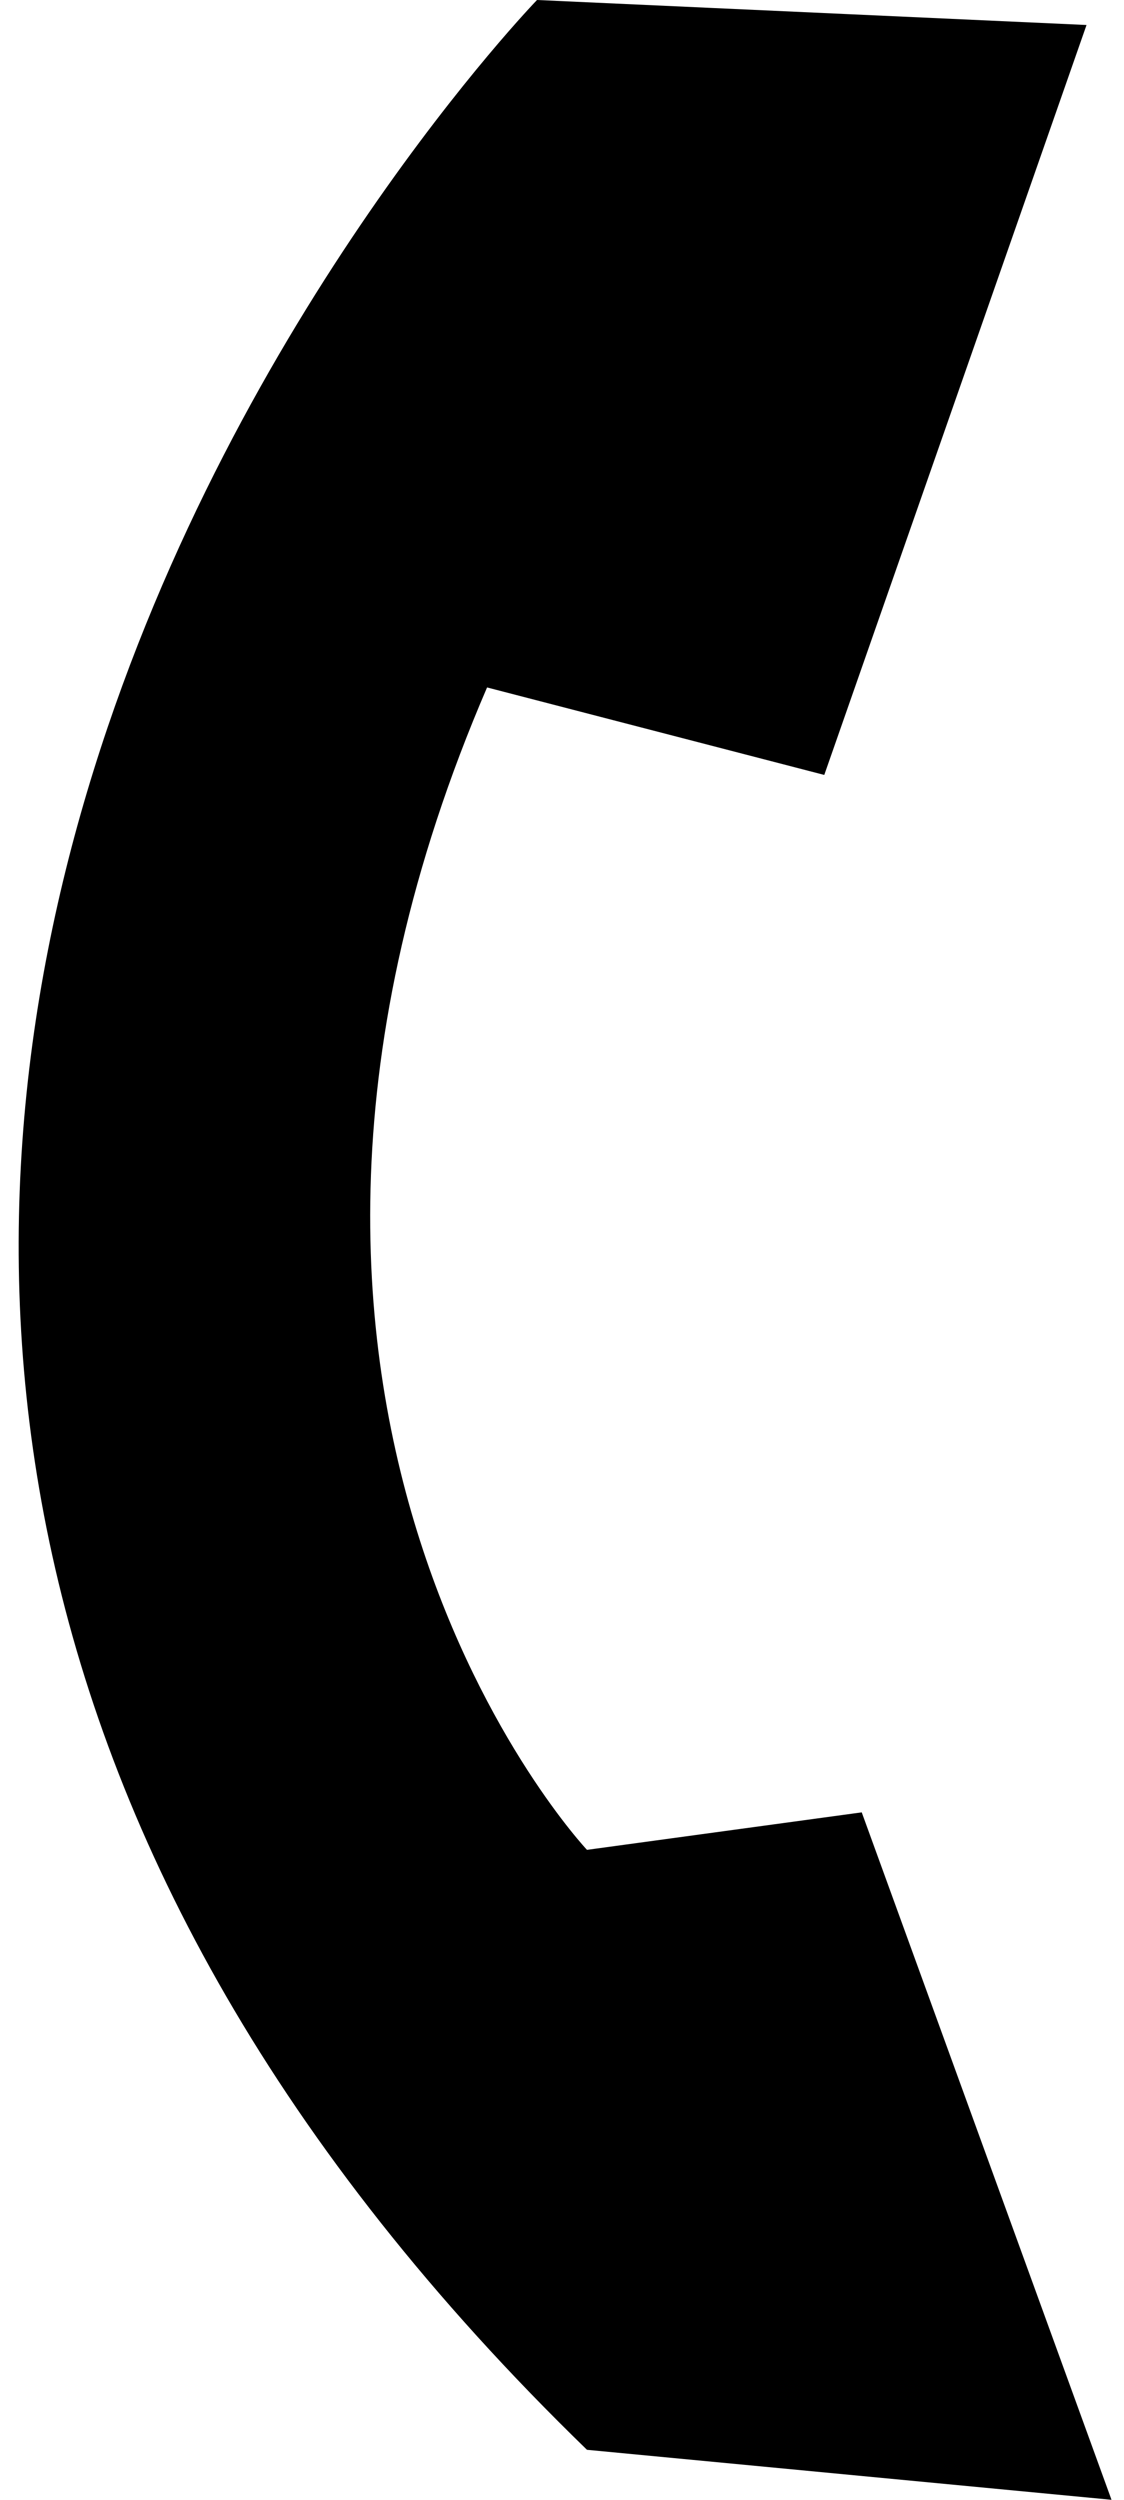
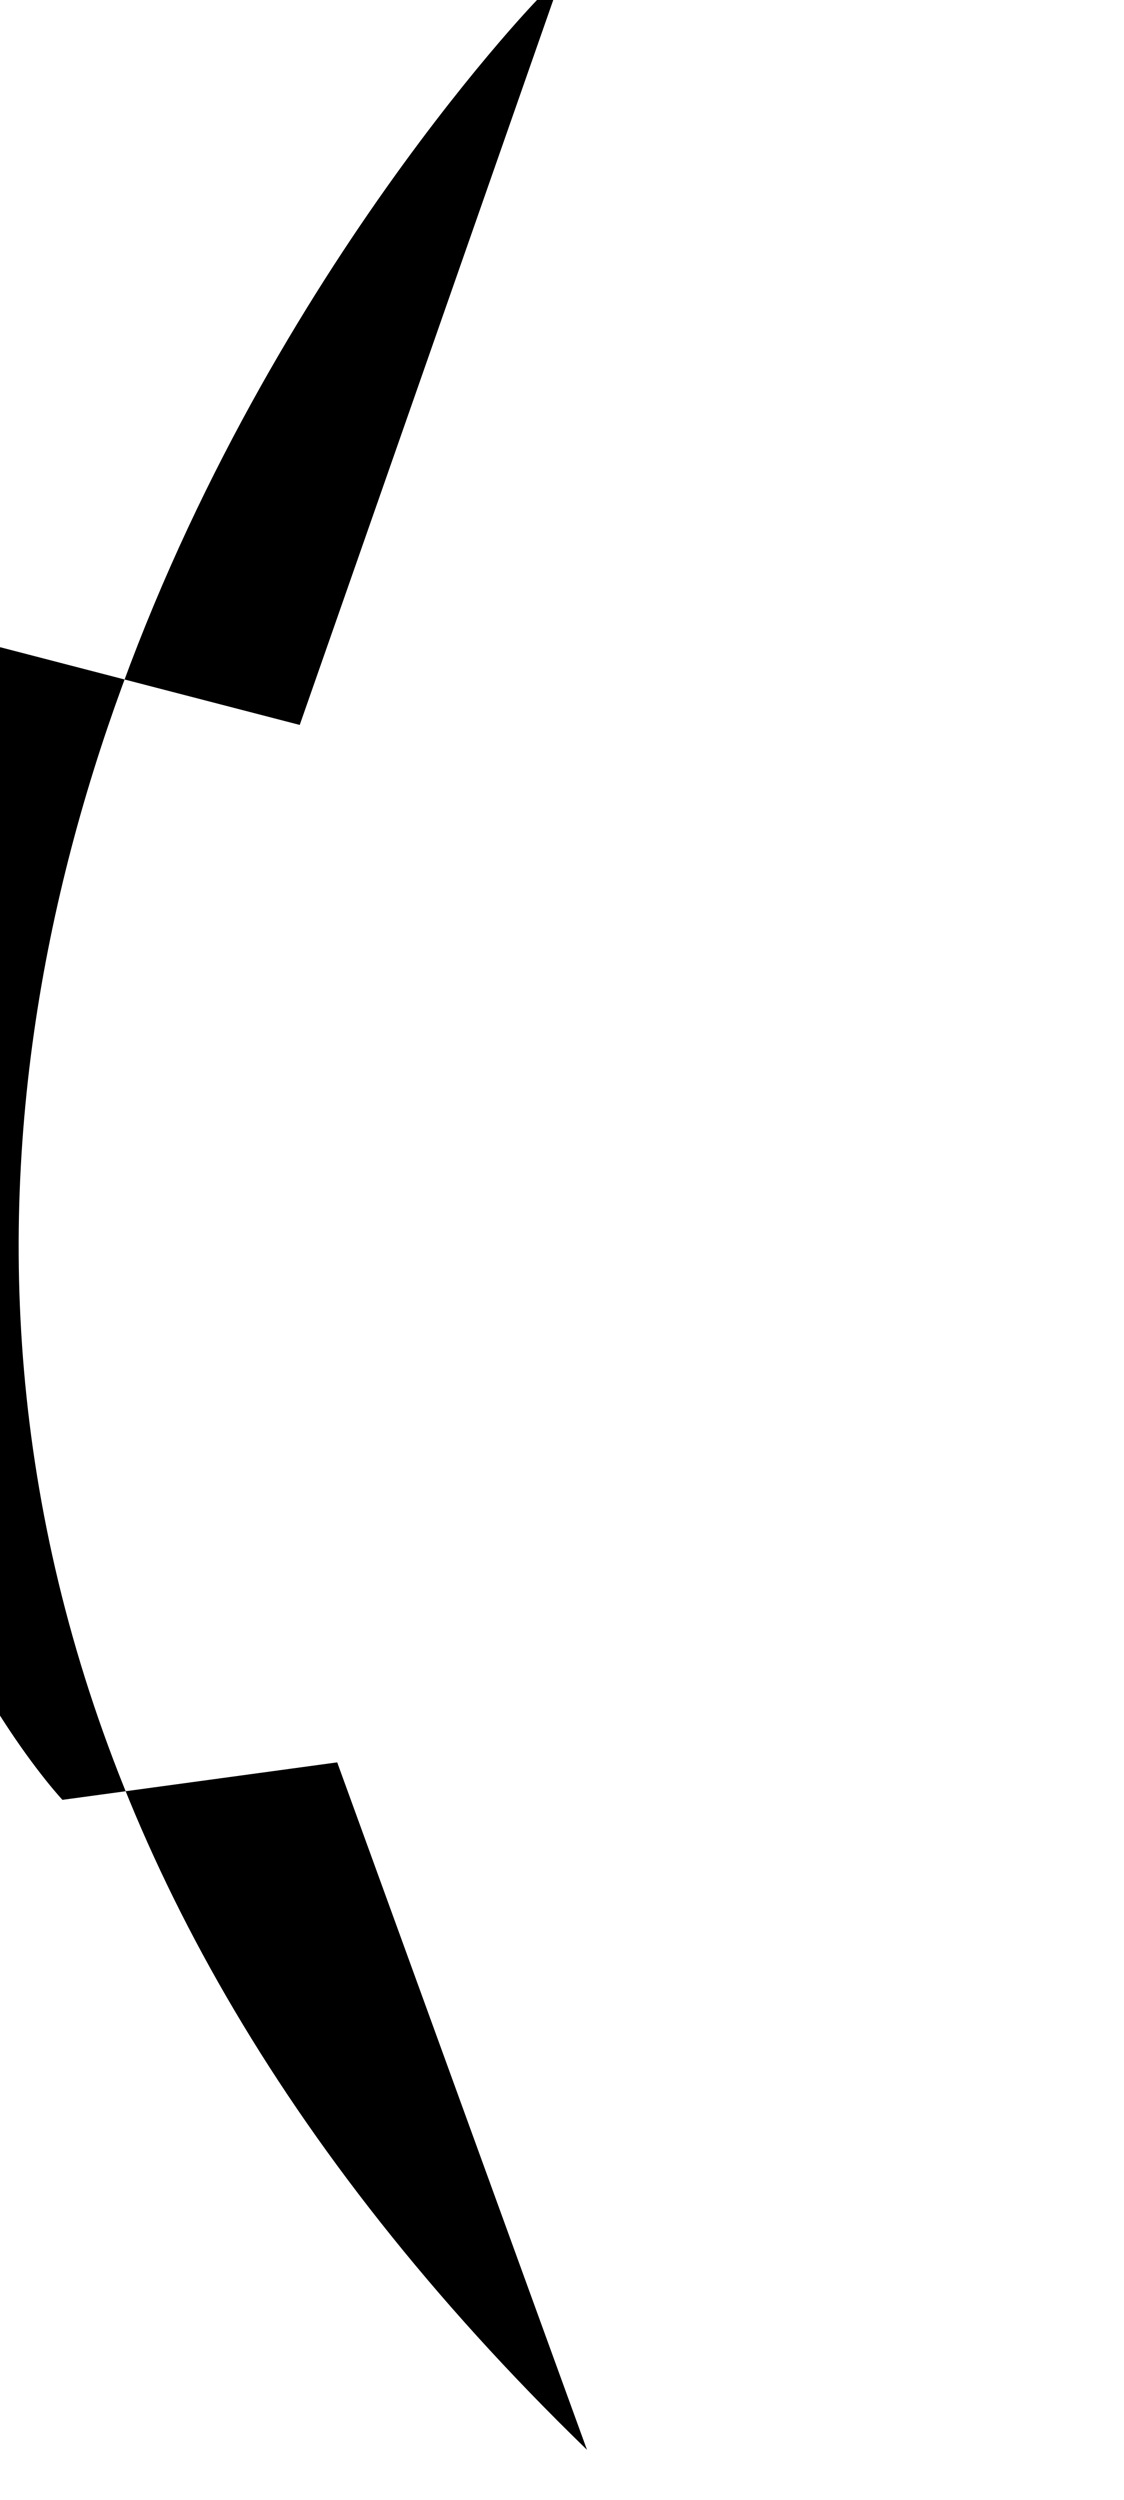
<svg xmlns="http://www.w3.org/2000/svg" version="1.1" id="Capa_1" x="0px" y="0px" viewBox="0 0 9 20" style="enable-background:new 0 0 9 20;" xml:space="preserve">
-   <path d="M4.3,0c0,0-9.6,9.9,0.4,19.6L8.9,20l-2-5.5l-2.2,0.3c0,0-3.3-3.5-0.8-9.3l2.7,0.7l2.1-6L4.3,0z" />
+   <path d="M4.3,0c0,0-9.6,9.9,0.4,19.6l-2-5.5l-2.2,0.3c0,0-3.3-3.5-0.8-9.3l2.7,0.7l2.1-6L4.3,0z" />
</svg>